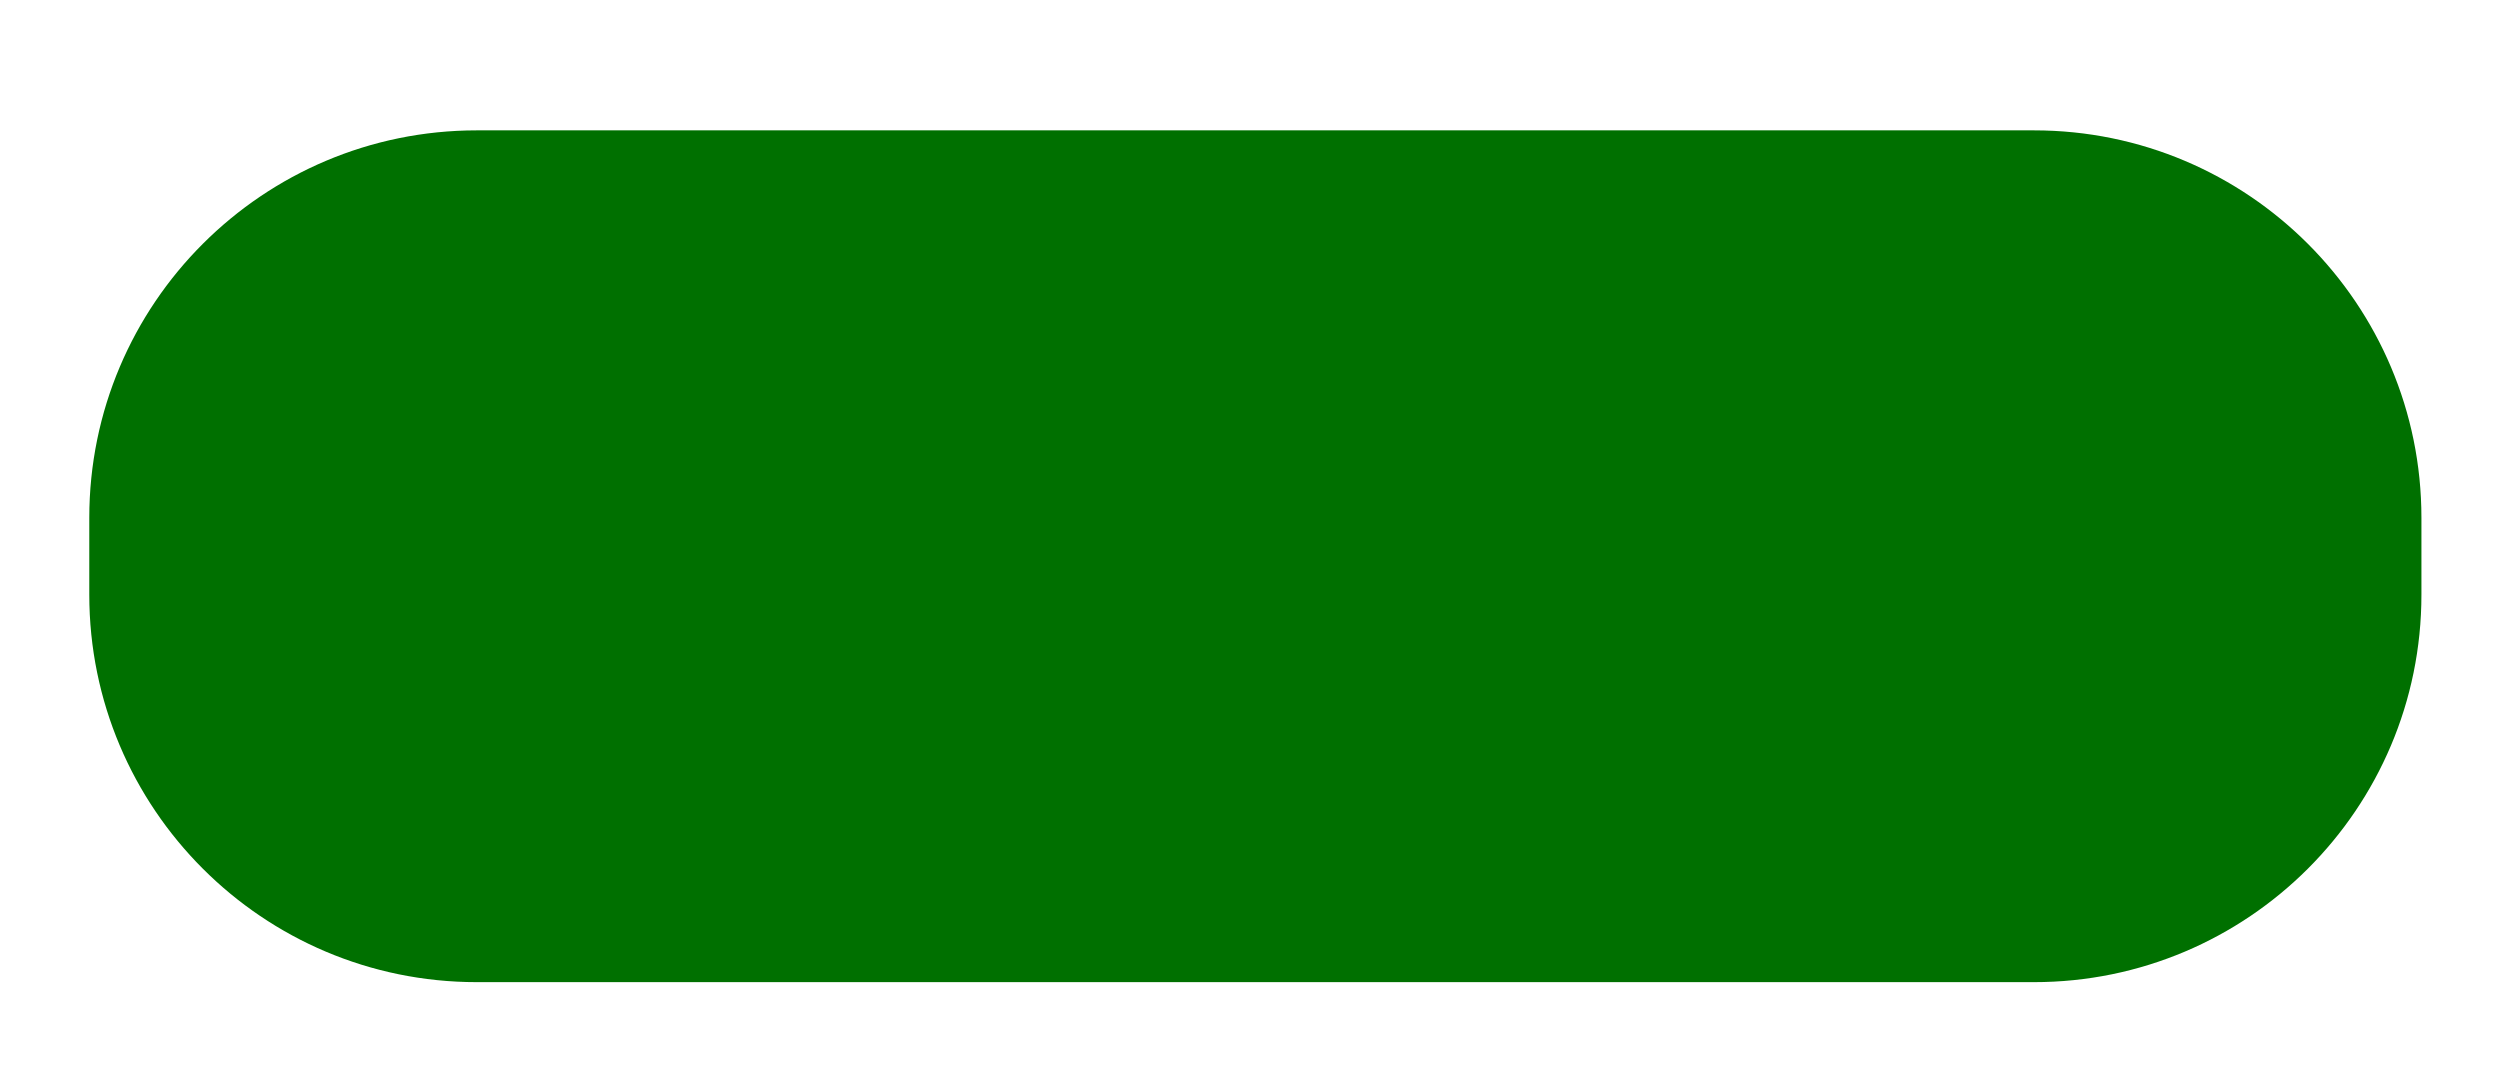
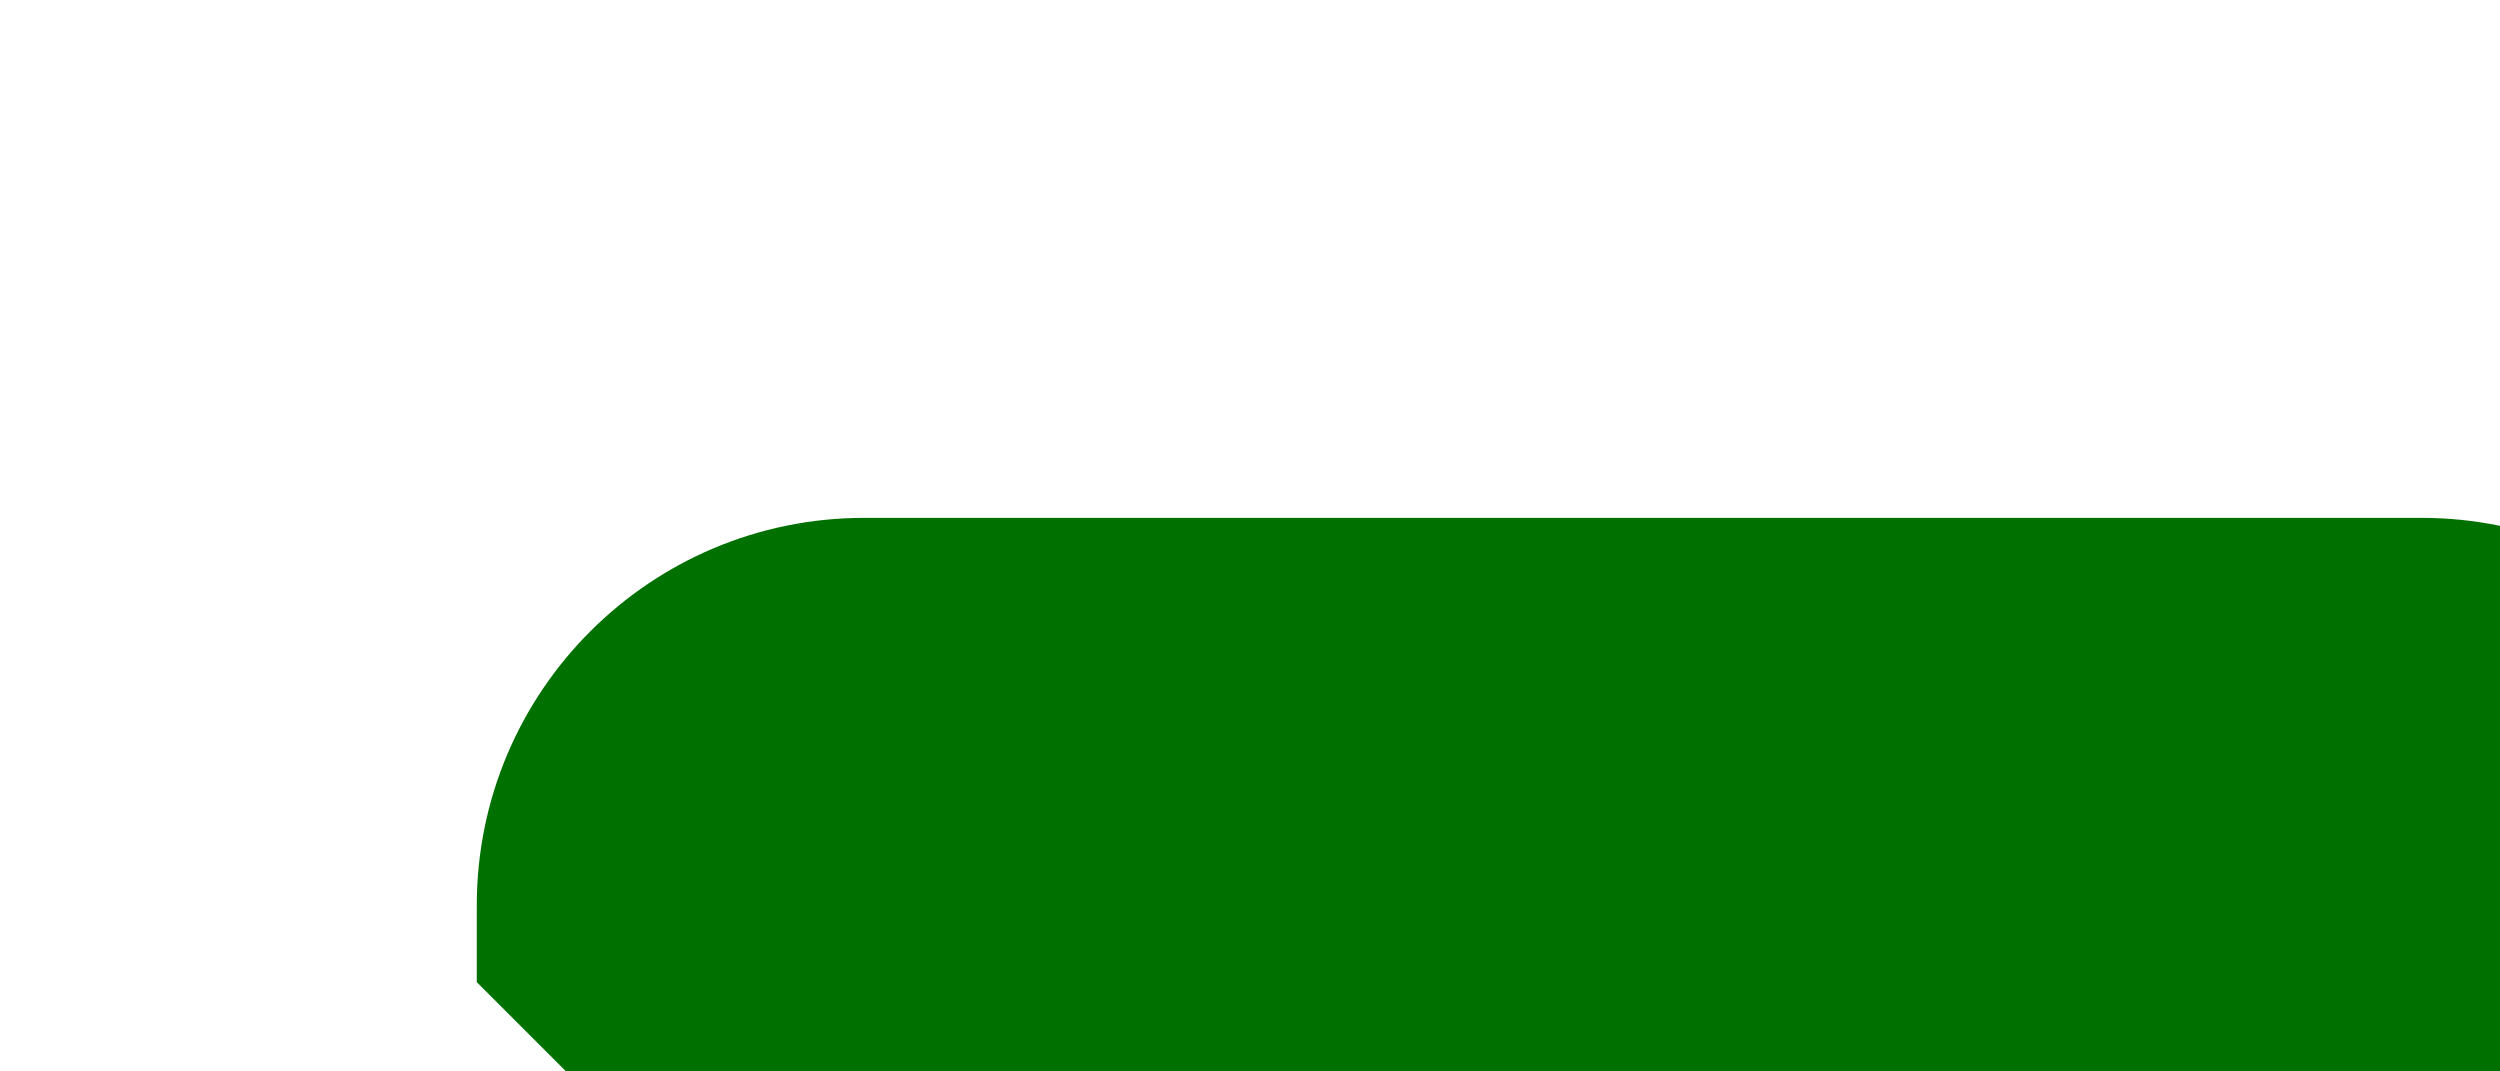
<svg xmlns="http://www.w3.org/2000/svg" version="1.1" id="svg4321" height="18px" width="42px">
  <defs id="defs4326" />
-   <path style="fill:#007000;fill-rule:evenodd" id="PATH1" d="m 8.01 16.5c -3.6 0 -6.51 -2.92 -6.51 -6.51l 0 -1.29c 0 -3.6 2.92 -6.51 6.51 -6.51l 26.16 0c 3.6 0 6.51 2.92 6.51 6.51l 0 1.29c 0 3.6 -2.92 6.51 -6.51 6.51l -26.16 0 z" />
+   <path style="fill:#007000;fill-rule:evenodd" id="PATH1" d="m 8.01 16.5l 0 -1.29c 0 -3.6 2.92 -6.51 6.51 -6.51l 26.16 0c 3.6 0 6.51 2.92 6.51 6.51l 0 1.29c 0 3.6 -2.92 6.51 -6.51 6.51l -26.16 0 z" />
</svg>